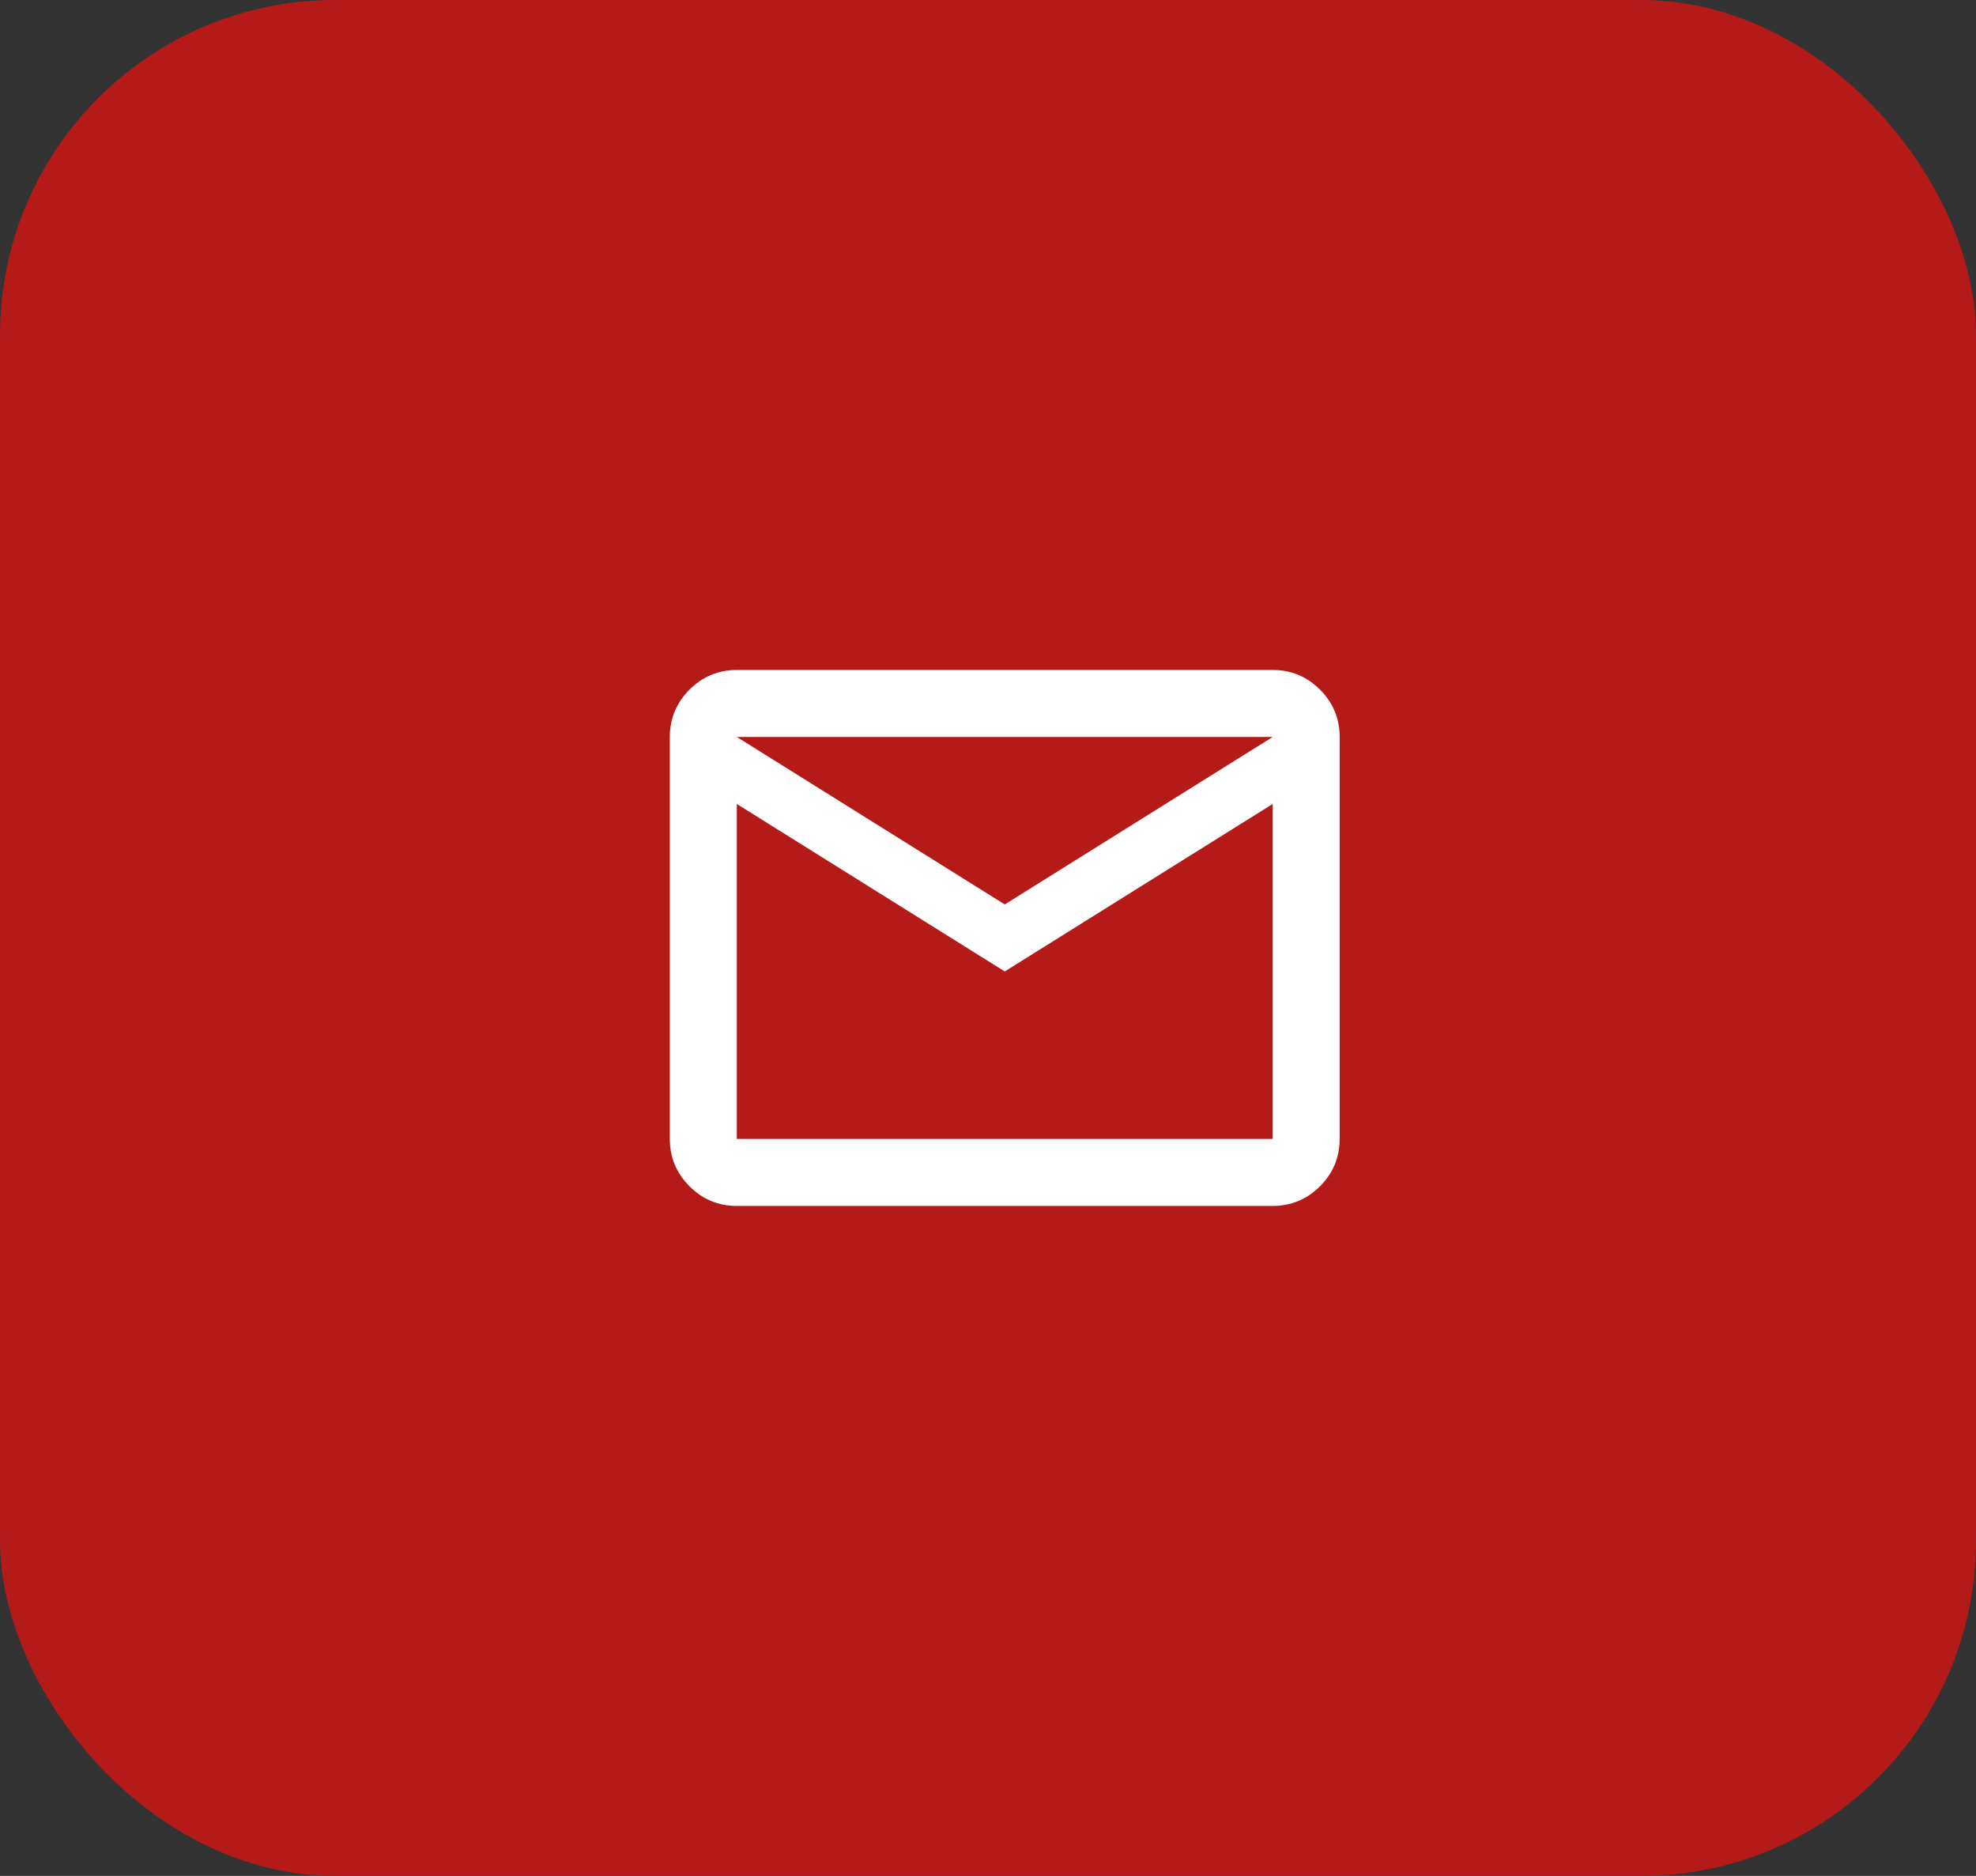
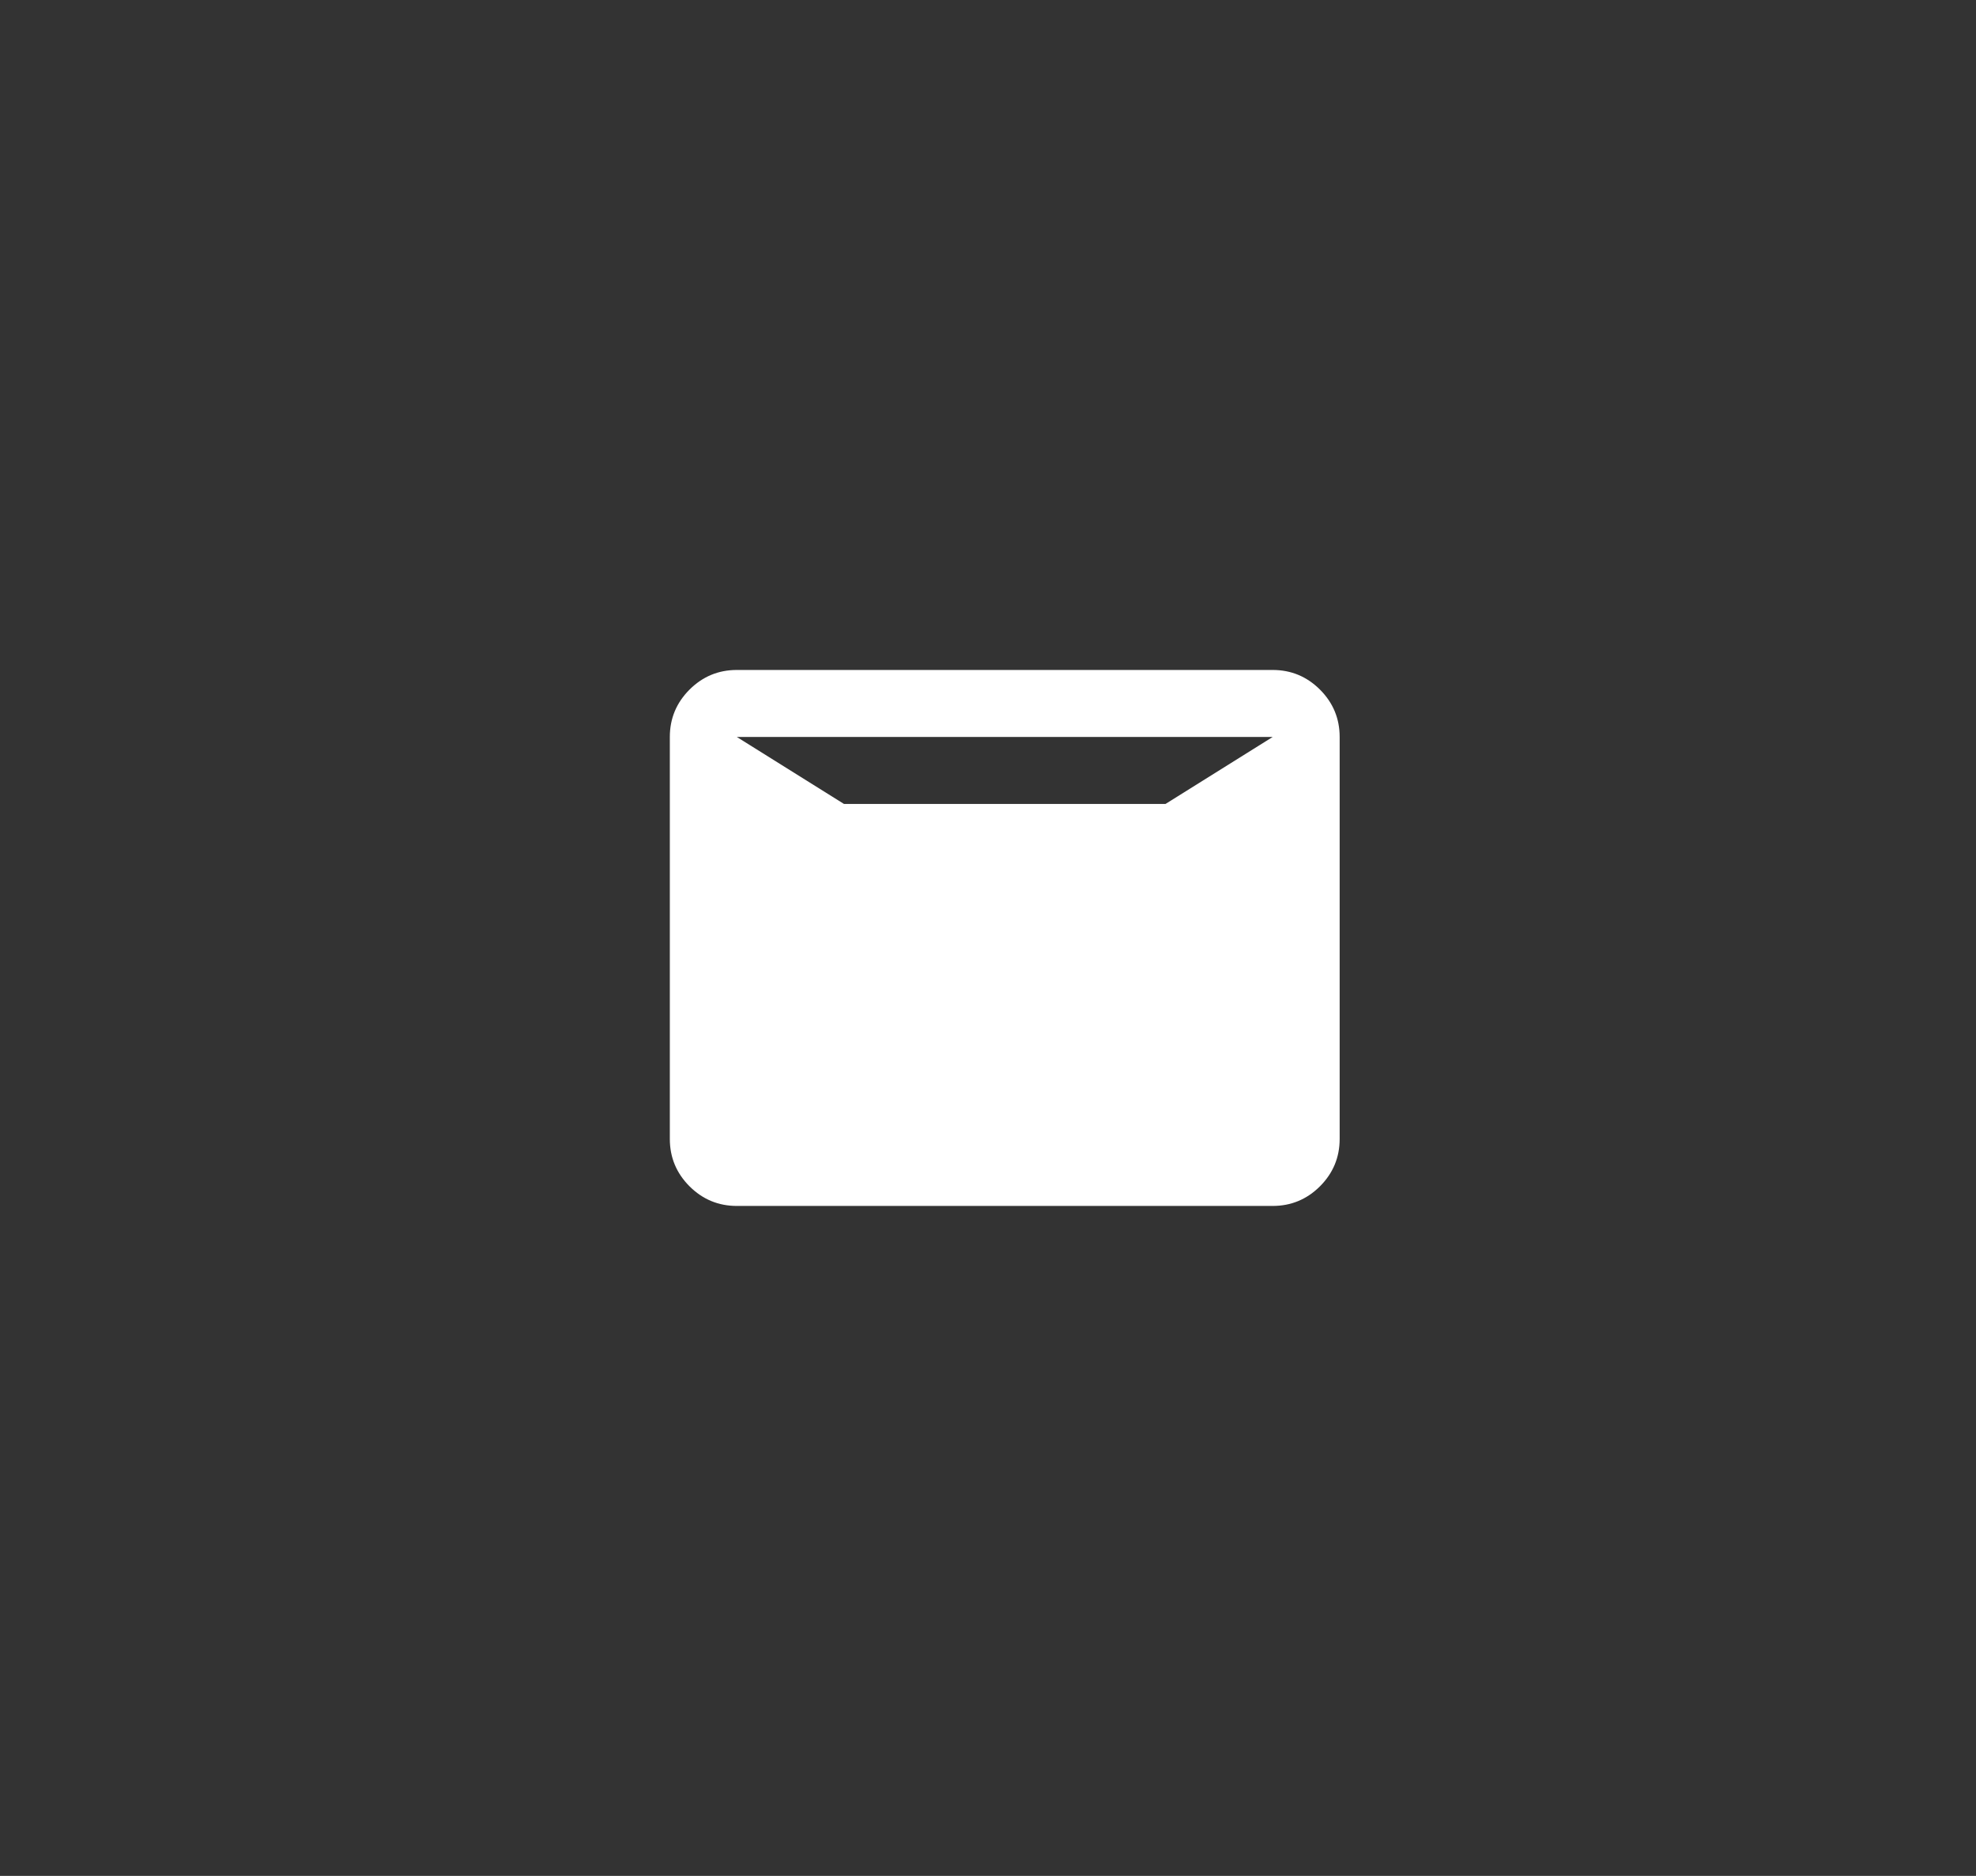
<svg xmlns="http://www.w3.org/2000/svg" width="59" height="56" viewBox="0 0 59 56" fill="none">
  <rect x="0" y="0" width="59" height="56" fill="#333333" stroke="none" />
-   <rect width="59" height="56" rx="10" fill="#B41A18" />
  <mask id="mask0_124_950" style="mask-type:alpha" maskUnits="userSpaceOnUse" x="18" y="16" width="24" height="24">
    <rect x="18" y="16" width="24" height="24" fill="#D9D9D9" />
  </mask>
  <g mask="url(#mask0_124_950)">
-     <path d="M22 36C21.45 36 20.979 35.804 20.587 35.413C20.196 35.021 20 34.55 20 34V22C20 21.45 20.196 20.979 20.587 20.587C20.979 20.196 21.45 20 22 20H38C38.55 20 39.021 20.196 39.413 20.587C39.804 20.979 40 21.45 40 22V34C40 34.55 39.804 35.021 39.413 35.413C39.021 35.804 38.55 36 38 36H22ZM30 29L22 24V34H38V24L30 29ZM30 27L38 22H22L30 27ZM22 24V22V34V24Z" fill="white" />
+     <path d="M22 36C21.45 36 20.979 35.804 20.587 35.413C20.196 35.021 20 34.55 20 34V22C20 21.45 20.196 20.979 20.587 20.587C20.979 20.196 21.45 20 22 20H38C38.55 20 39.021 20.196 39.413 20.587C39.804 20.979 40 21.45 40 22V34C40 34.55 39.804 35.021 39.413 35.413C39.021 35.804 38.55 36 38 36H22ZM30 29L22 24H38V24L30 29ZM30 27L38 22H22L30 27ZM22 24V22V34V24Z" fill="white" />
  </g>
</svg>